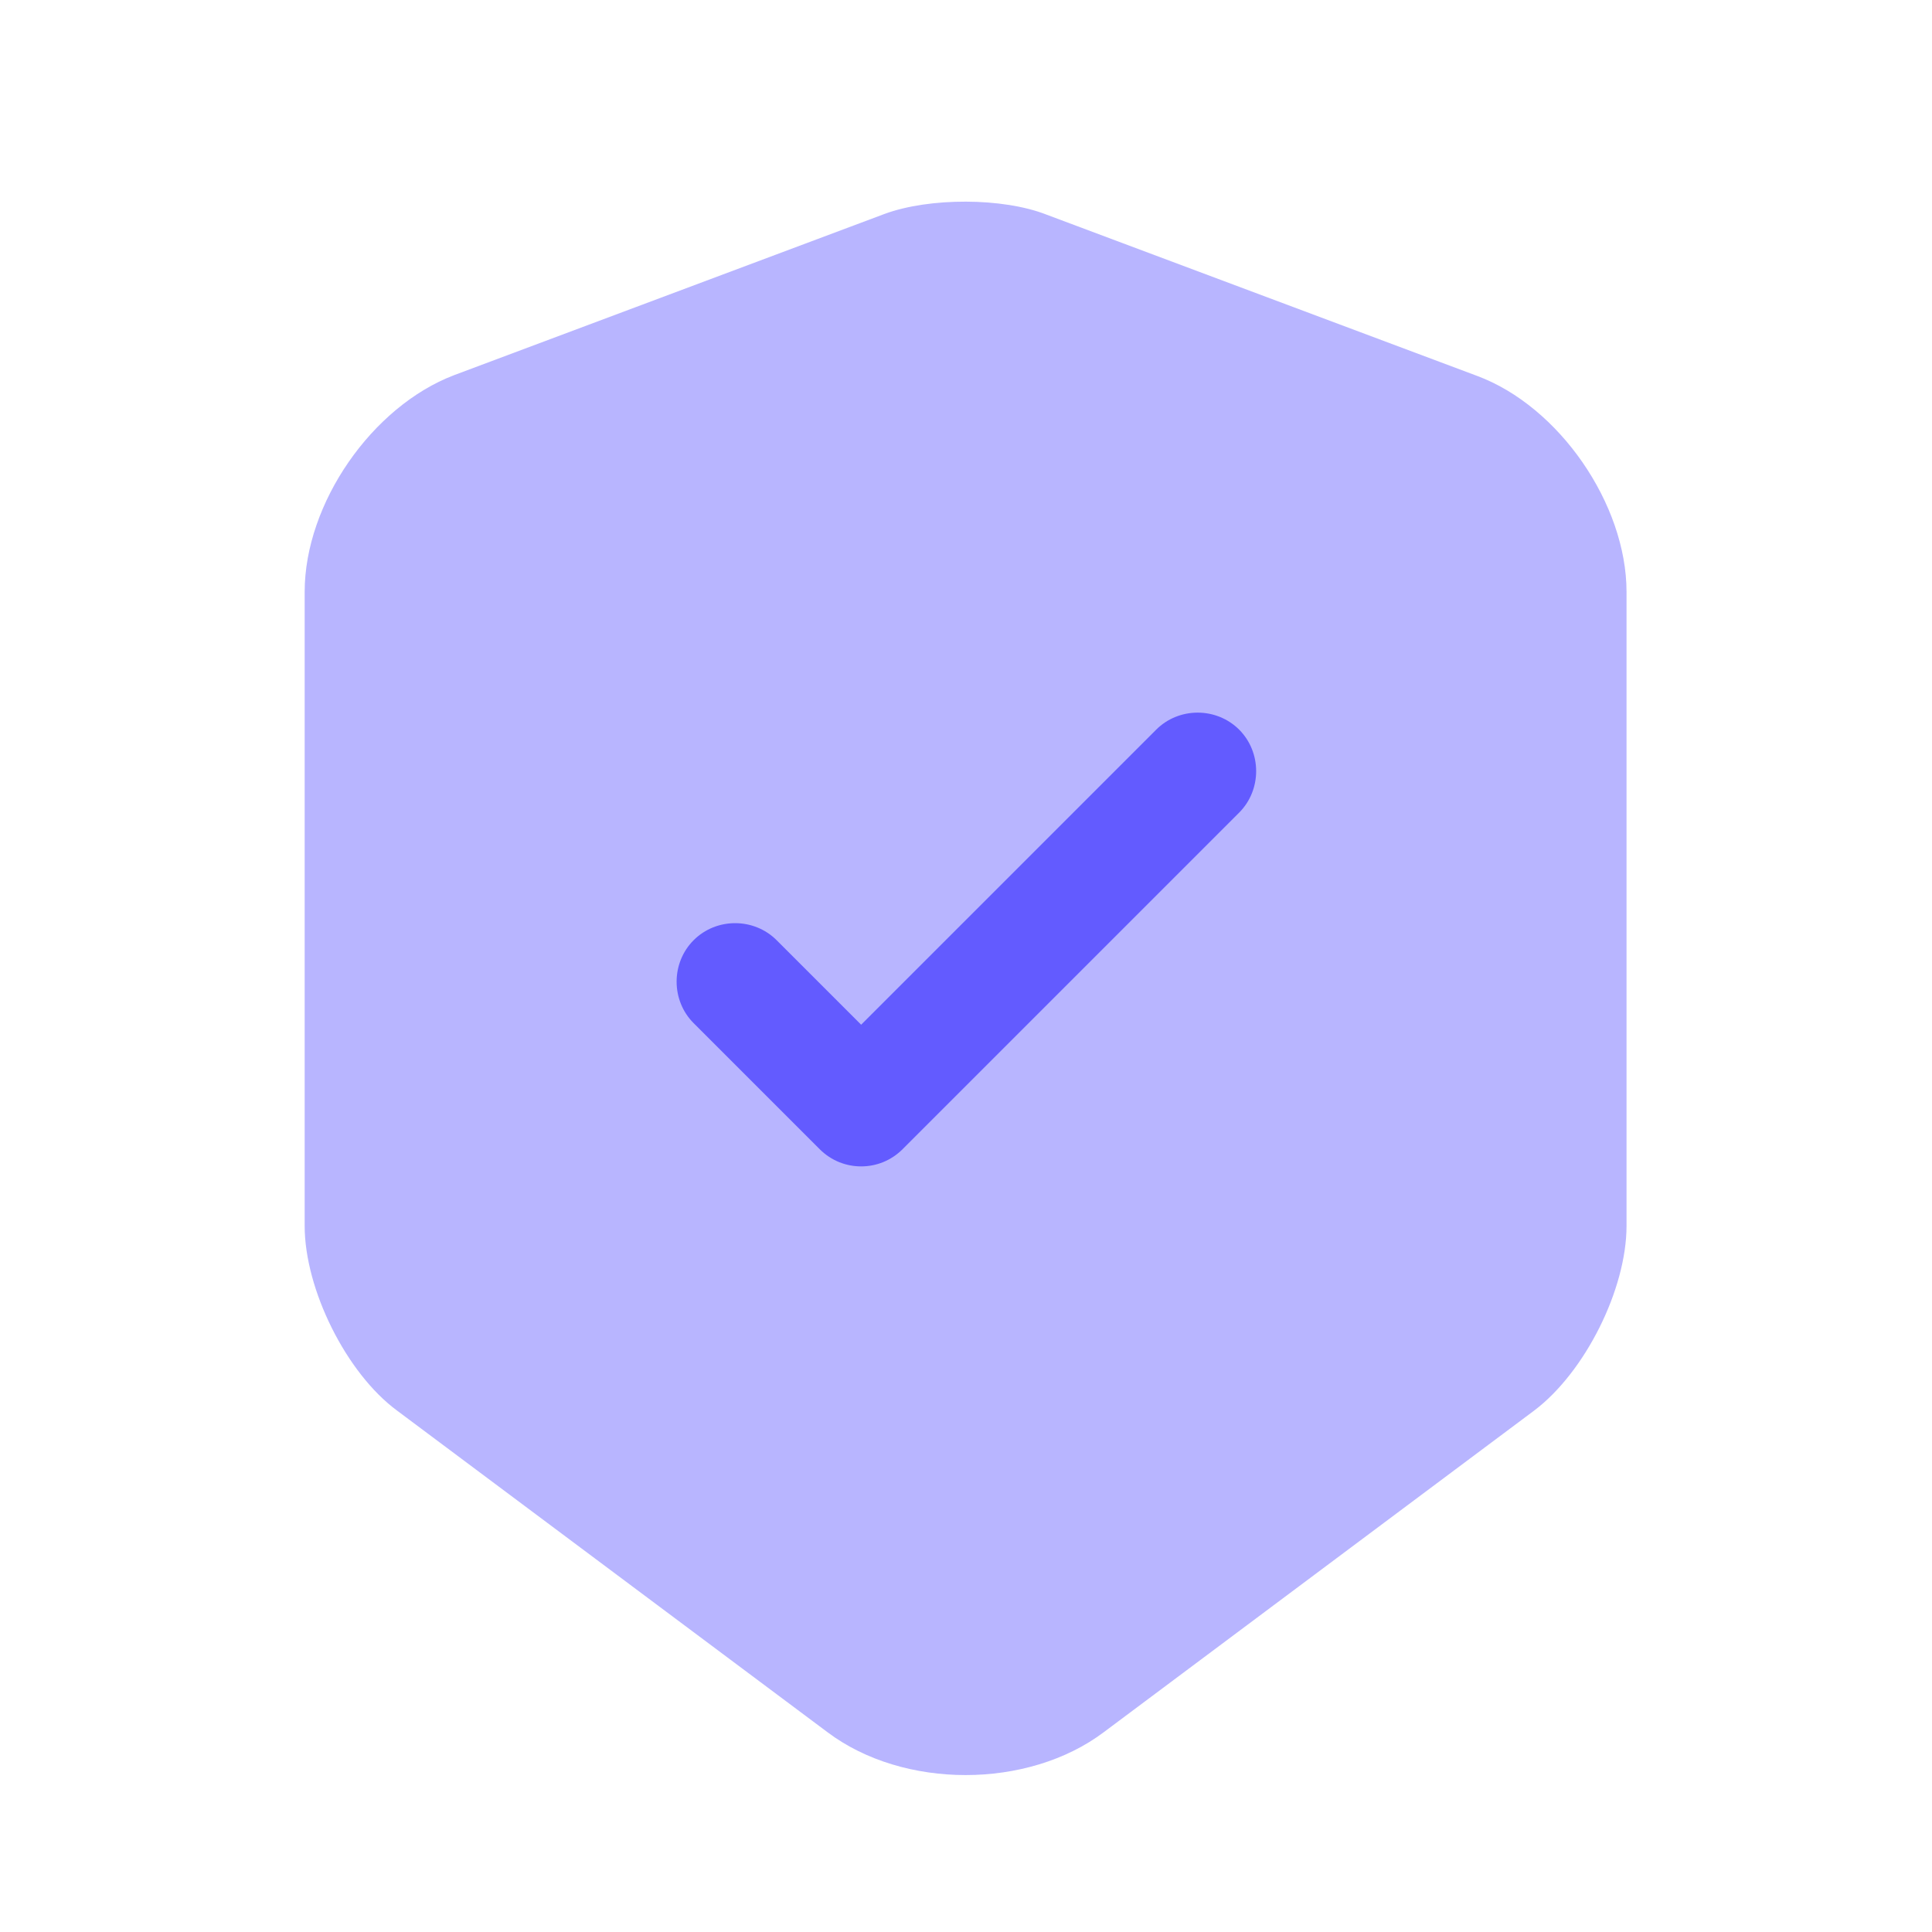
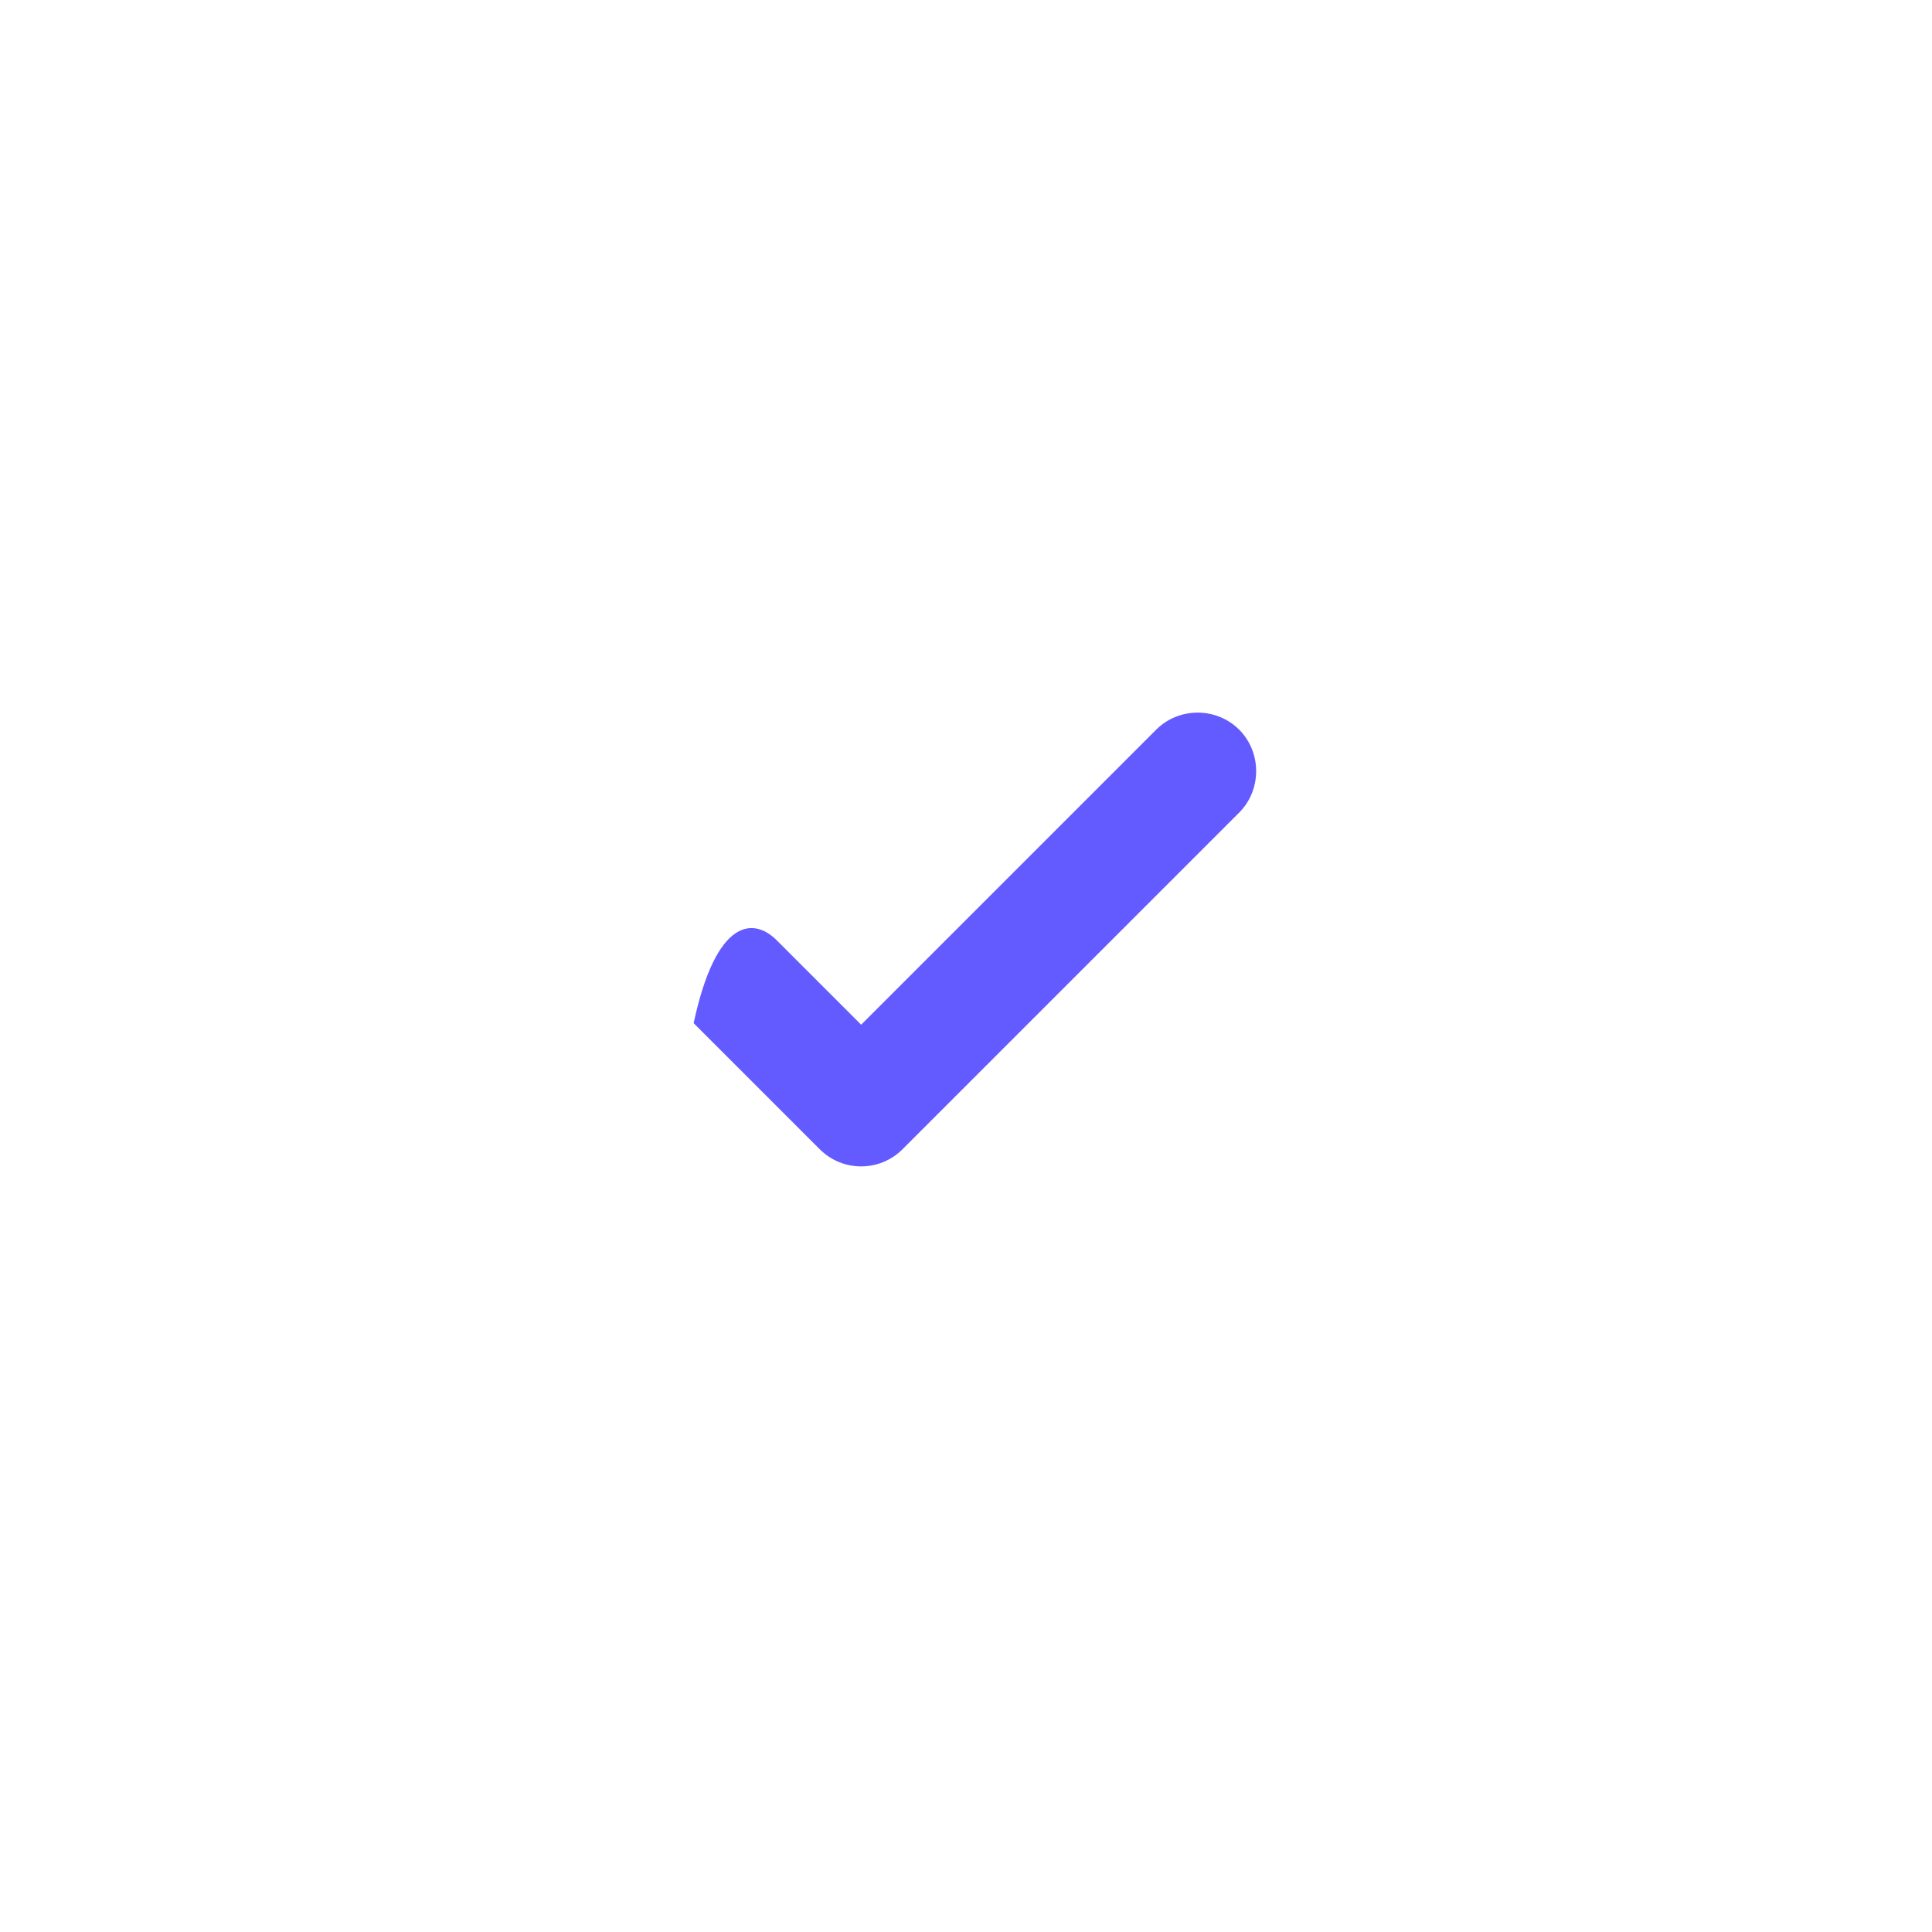
<svg xmlns="http://www.w3.org/2000/svg" width="36" height="36" viewBox="0 0 36 36" fill="none">
-   <path opacity="0.45" d="M16.483 3.986L8.463 6.99C6.931 7.573 5.677 9.381 5.677 11.029V22.842C5.677 24.023 6.45 25.584 7.398 26.284L15.419 32.277C16.833 33.342 19.152 33.342 20.567 32.277L28.587 26.284C29.535 25.569 30.308 24.023 30.308 22.842V11.029C30.308 9.396 29.054 7.573 27.523 7.004L19.502 4C18.685 3.679 17.315 3.679 16.483 3.986Z" fill="#635BFF" />
-   <path d="M16.046 21.734C15.769 21.734 15.492 21.631 15.273 21.413L12.925 19.065C12.502 18.642 12.502 17.942 12.925 17.519C13.348 17.096 14.048 17.096 14.471 17.519L16.046 19.094L21.544 13.596C21.967 13.173 22.667 13.173 23.09 13.596C23.512 14.019 23.512 14.719 23.09 15.142L16.819 21.413C16.6 21.631 16.323 21.734 16.046 21.734Z" fill="#635BFF" />
+   <path d="M16.046 21.734C15.769 21.734 15.492 21.631 15.273 21.413L12.925 19.065C13.348 17.096 14.048 17.096 14.471 17.519L16.046 19.094L21.544 13.596C21.967 13.173 22.667 13.173 23.09 13.596C23.512 14.019 23.512 14.719 23.09 15.142L16.819 21.413C16.6 21.631 16.323 21.734 16.046 21.734Z" fill="#635BFF" />
</svg>